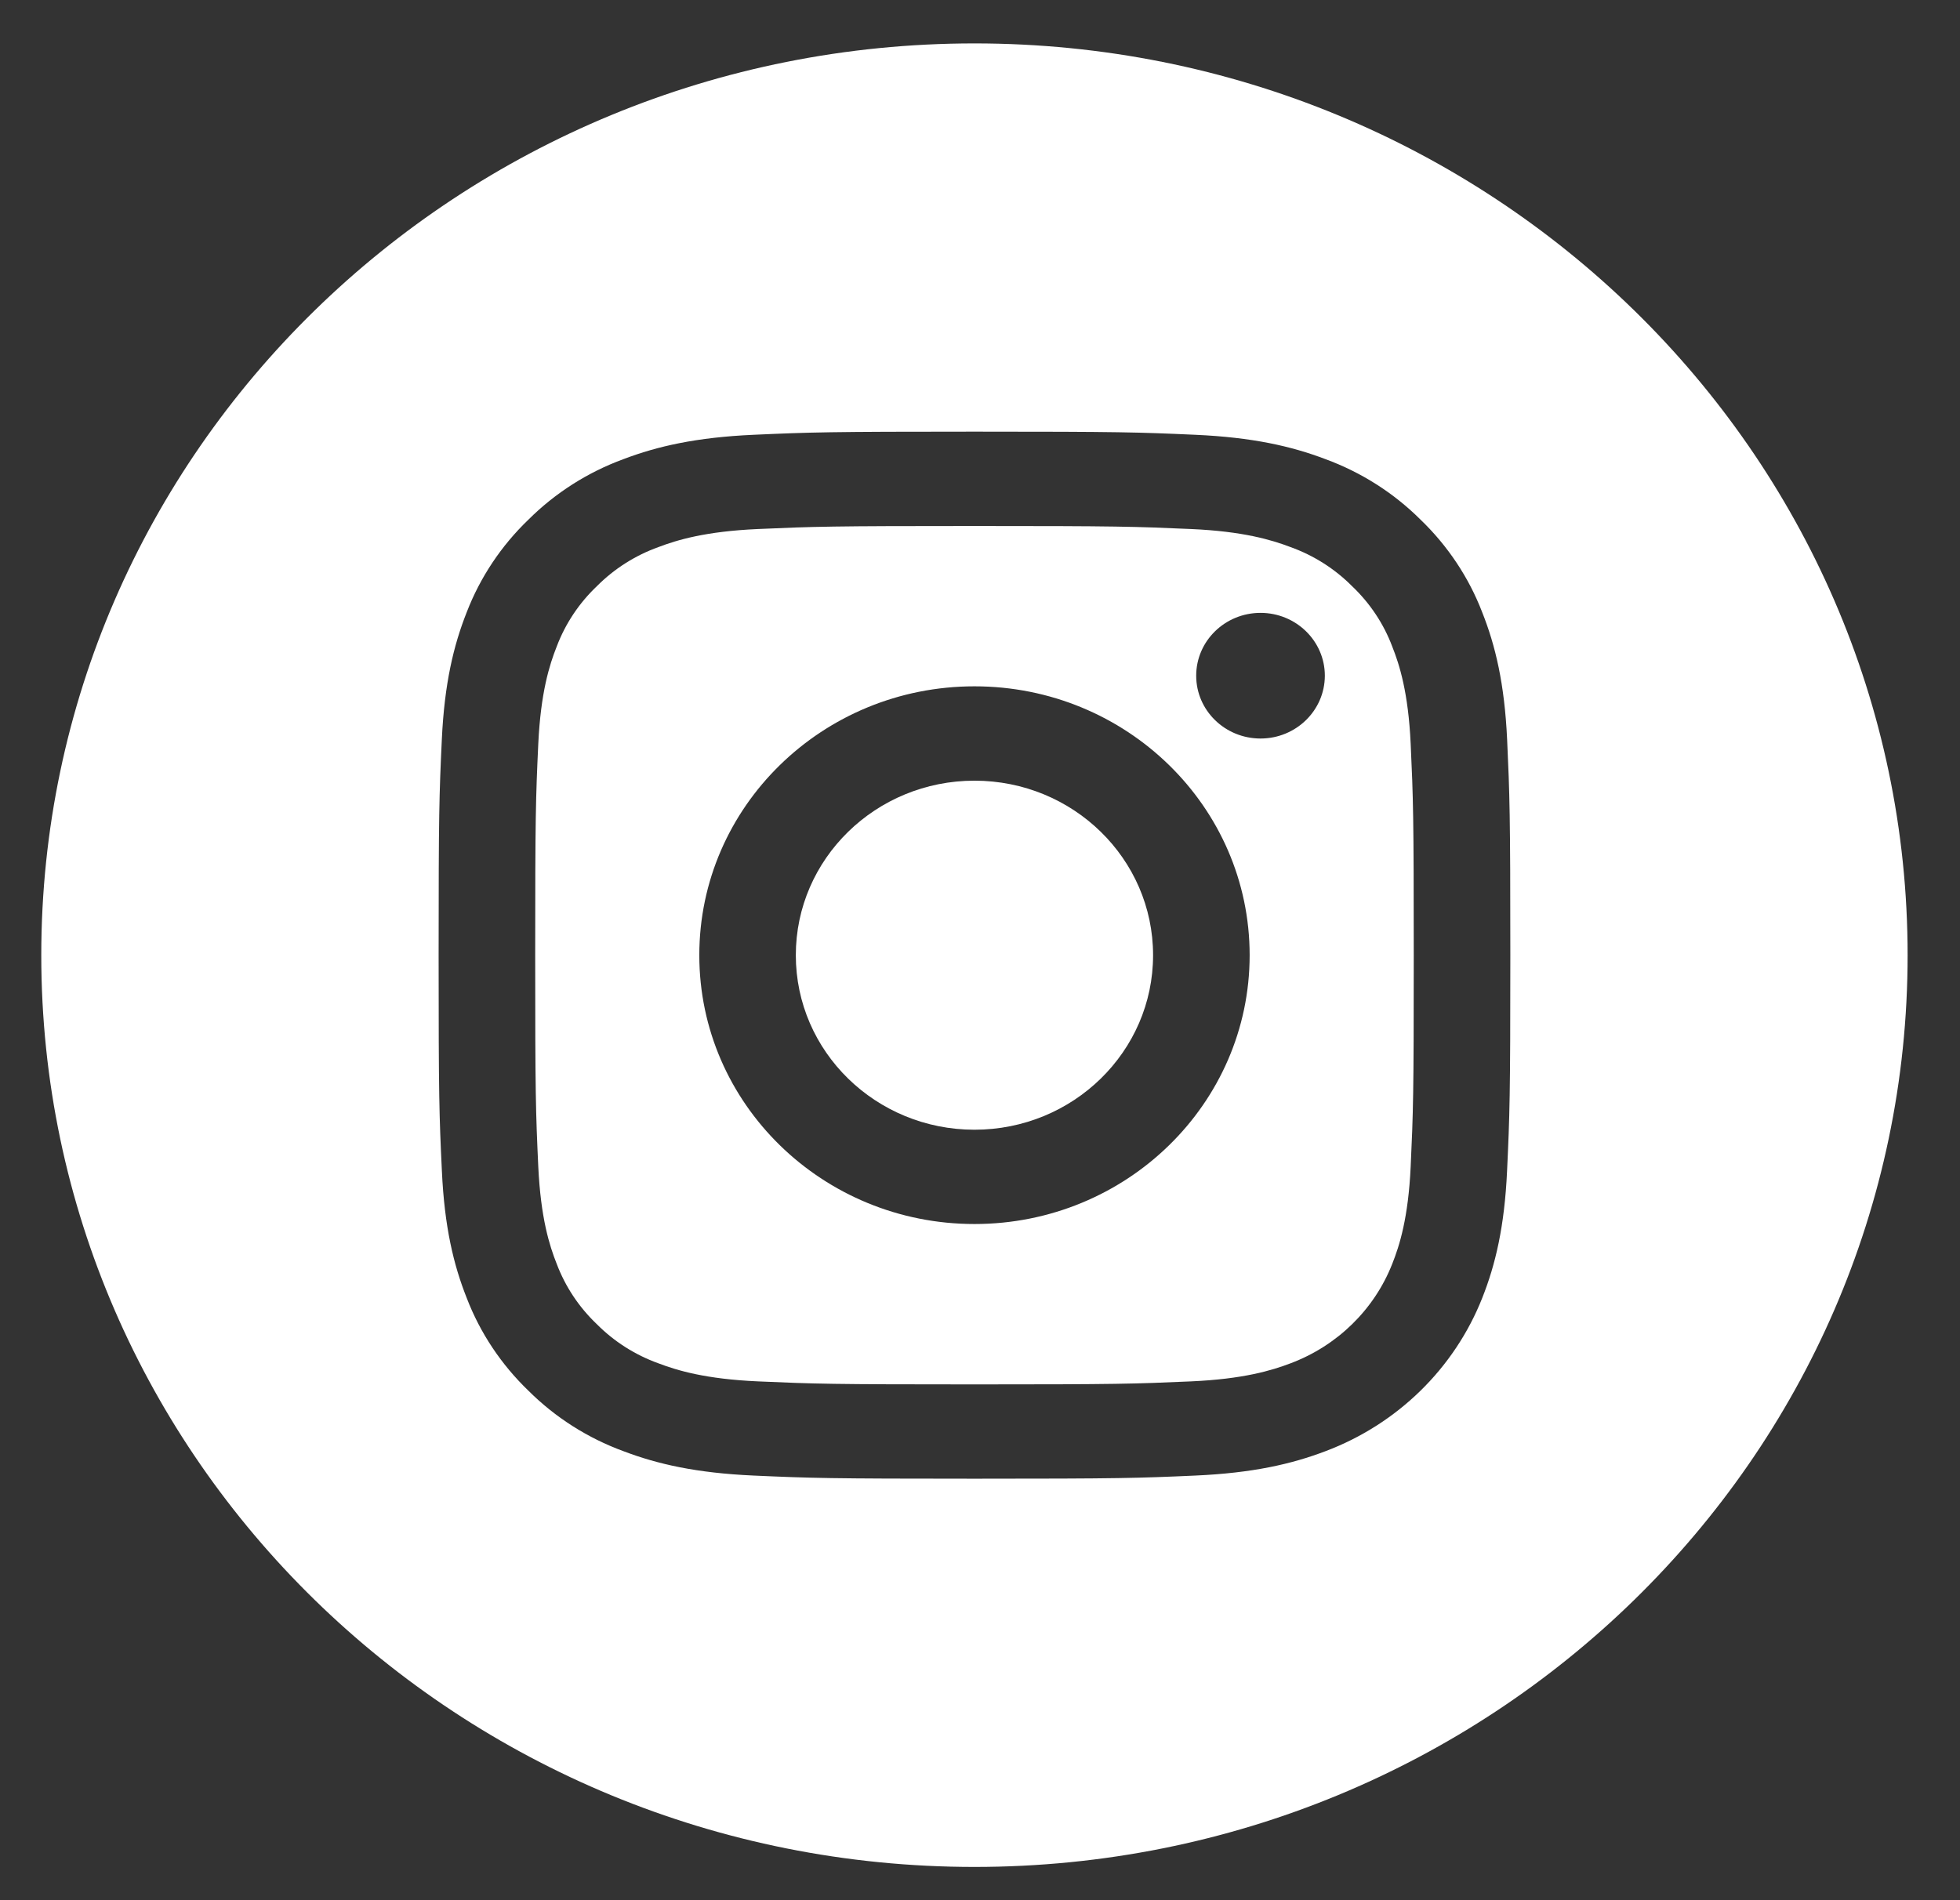
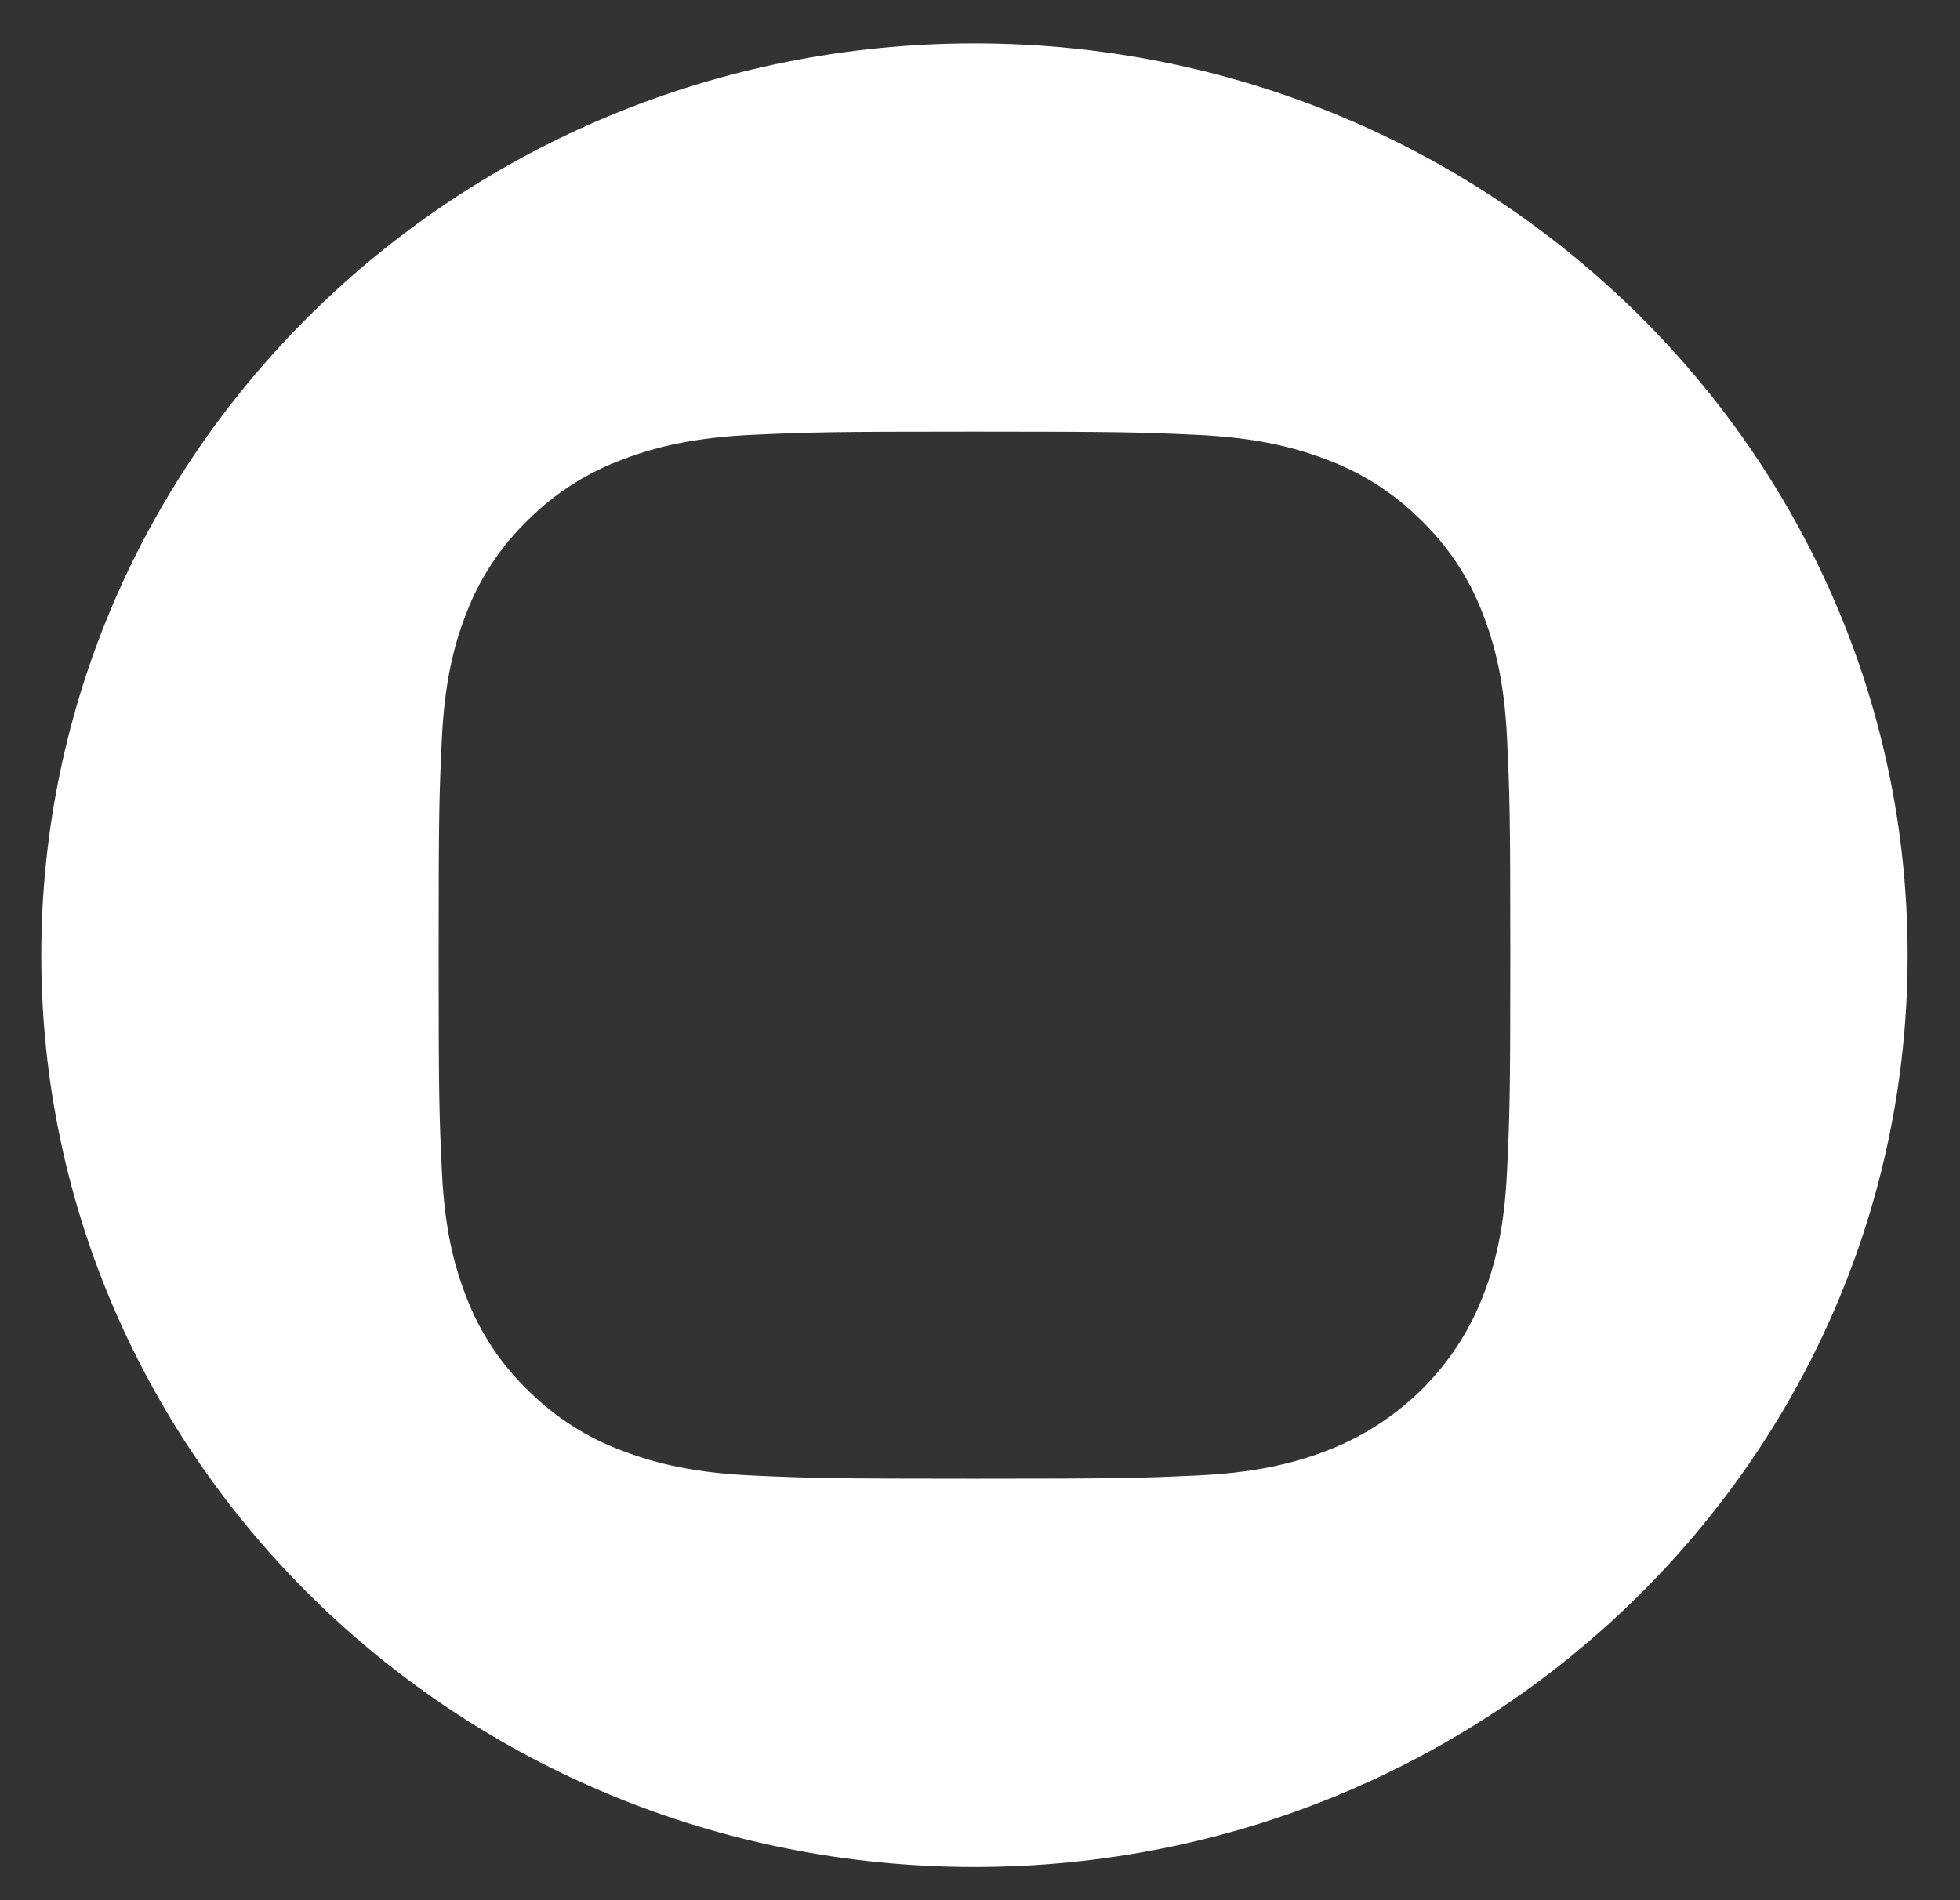
<svg xmlns="http://www.w3.org/2000/svg" width="33" height="32" viewBox="0 0 33 32" fill="none">
  <rect x="0" y="0" width="33" height="32" fill="#333333" stroke="none" />
  <g clip-path="url(#clip0)">
-     <path d="M19.414 16.086C19.414 17.709 18.068 19.025 16.407 19.025C14.746 19.025 13.399 17.709 13.399 16.086C13.399 14.463 14.746 13.147 16.407 13.147C18.068 13.147 19.414 14.463 19.414 16.086Z" fill="white" />
-     <path d="M23.44 10.886C23.296 10.503 23.065 10.157 22.765 9.872C22.474 9.579 22.12 9.354 21.728 9.213C21.41 9.092 20.933 8.948 20.053 8.909C19.101 8.867 18.816 8.858 16.407 8.858C13.998 8.858 13.713 8.867 12.761 8.909C11.882 8.948 11.404 9.092 11.086 9.213C10.694 9.354 10.34 9.579 10.049 9.872C9.749 10.157 9.519 10.503 9.374 10.886C9.25 11.197 9.104 11.664 9.063 12.523C9.02 13.453 9.011 13.732 9.011 16.086C9.011 18.44 9.02 18.719 9.063 19.649C9.104 20.509 9.25 20.975 9.374 21.286C9.519 21.669 9.749 22.015 10.049 22.3C10.34 22.593 10.694 22.818 11.086 22.959C11.404 23.08 11.882 23.224 12.761 23.263C13.713 23.305 13.998 23.314 16.407 23.314C18.816 23.314 19.102 23.305 20.053 23.263C20.932 23.224 21.41 23.08 21.728 22.959C22.515 22.663 23.137 22.055 23.44 21.286C23.564 20.975 23.711 20.509 23.751 19.649C23.794 18.719 23.803 18.44 23.803 16.086C23.803 13.732 23.794 13.453 23.751 12.523C23.711 11.664 23.564 11.197 23.44 10.886ZM16.407 20.613C13.848 20.613 11.774 18.586 11.774 16.086C11.774 13.585 13.848 11.558 16.407 11.558C18.966 11.558 21.04 13.585 21.04 16.086C21.04 18.586 18.966 20.613 16.407 20.613ZM21.223 12.437C20.625 12.437 20.14 11.964 20.14 11.379C20.14 10.795 20.625 10.321 21.223 10.321C21.821 10.321 22.306 10.795 22.306 11.379C22.305 11.964 21.821 12.437 21.223 12.437Z" fill="white" />
    <path d="M16.407 0.731C7.731 0.731 0.695 7.607 0.695 16.086C0.695 24.564 7.731 31.44 16.407 31.44C25.083 31.44 32.118 24.564 32.118 16.086C32.118 7.607 25.083 0.731 16.407 0.731ZM25.374 19.721C25.331 20.659 25.178 21.3 24.955 21.861C24.486 23.045 23.528 23.982 22.316 24.439C21.743 24.657 21.087 24.806 20.127 24.849C19.165 24.892 18.857 24.902 16.407 24.902C13.957 24.902 13.65 24.892 12.687 24.849C11.727 24.806 11.071 24.657 10.498 24.439C9.895 24.218 9.35 23.871 8.899 23.422C8.441 22.982 8.085 22.449 7.859 21.861C7.636 21.3 7.483 20.659 7.44 19.721C7.395 18.78 7.385 18.48 7.385 16.086C7.385 13.691 7.395 13.391 7.439 12.451C7.483 11.512 7.636 10.871 7.858 10.31C8.085 9.722 8.44 9.189 8.899 8.749C9.35 8.3 9.895 7.953 10.497 7.732C11.071 7.514 11.727 7.365 12.687 7.322C13.649 7.279 13.957 7.269 16.407 7.269C18.857 7.269 19.164 7.279 20.126 7.322C21.087 7.365 21.742 7.514 22.316 7.732C22.918 7.953 23.464 8.3 23.915 8.749C24.373 9.189 24.729 9.722 24.955 10.31C25.178 10.871 25.331 11.512 25.375 12.451C25.418 13.391 25.429 13.691 25.429 16.086C25.429 18.48 25.418 18.78 25.374 19.721Z" fill="white" />
  </g>
  <defs>
    <clipPath id="clip0">
      <rect width="31.423" height="30.709" fill="white" transform="translate(0.695 0.731)" />
    </clipPath>
  </defs>
</svg>